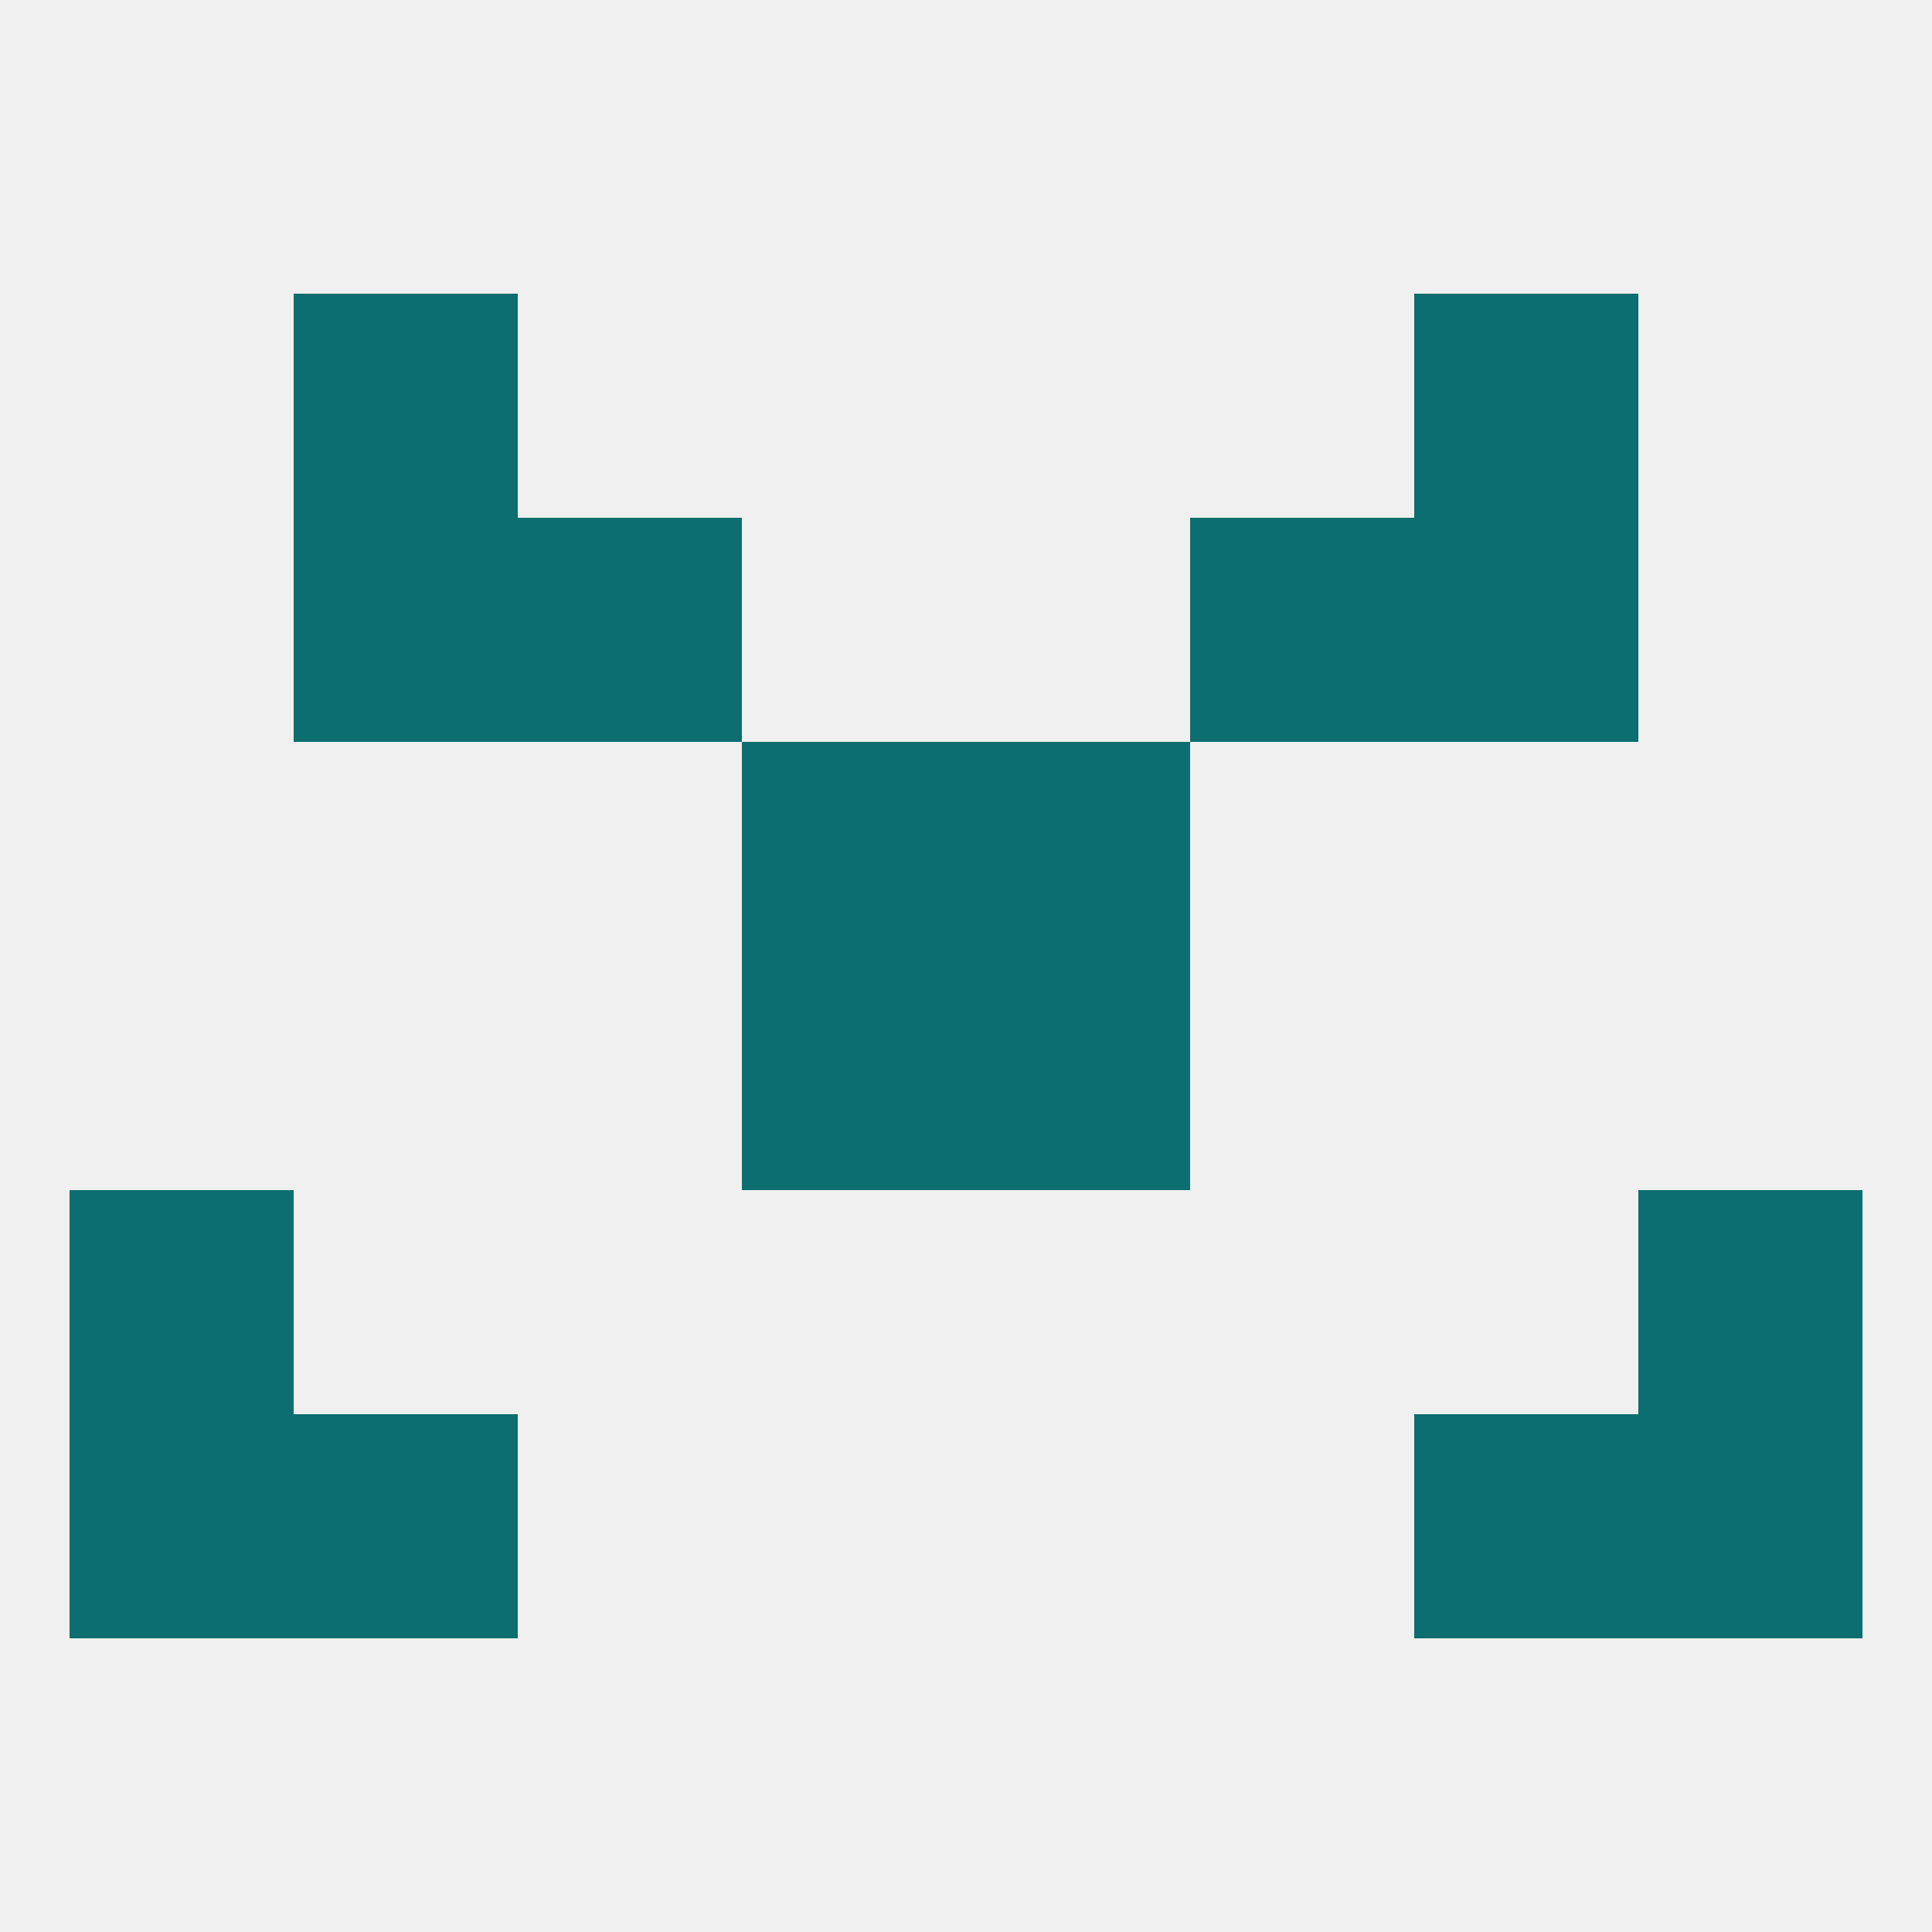
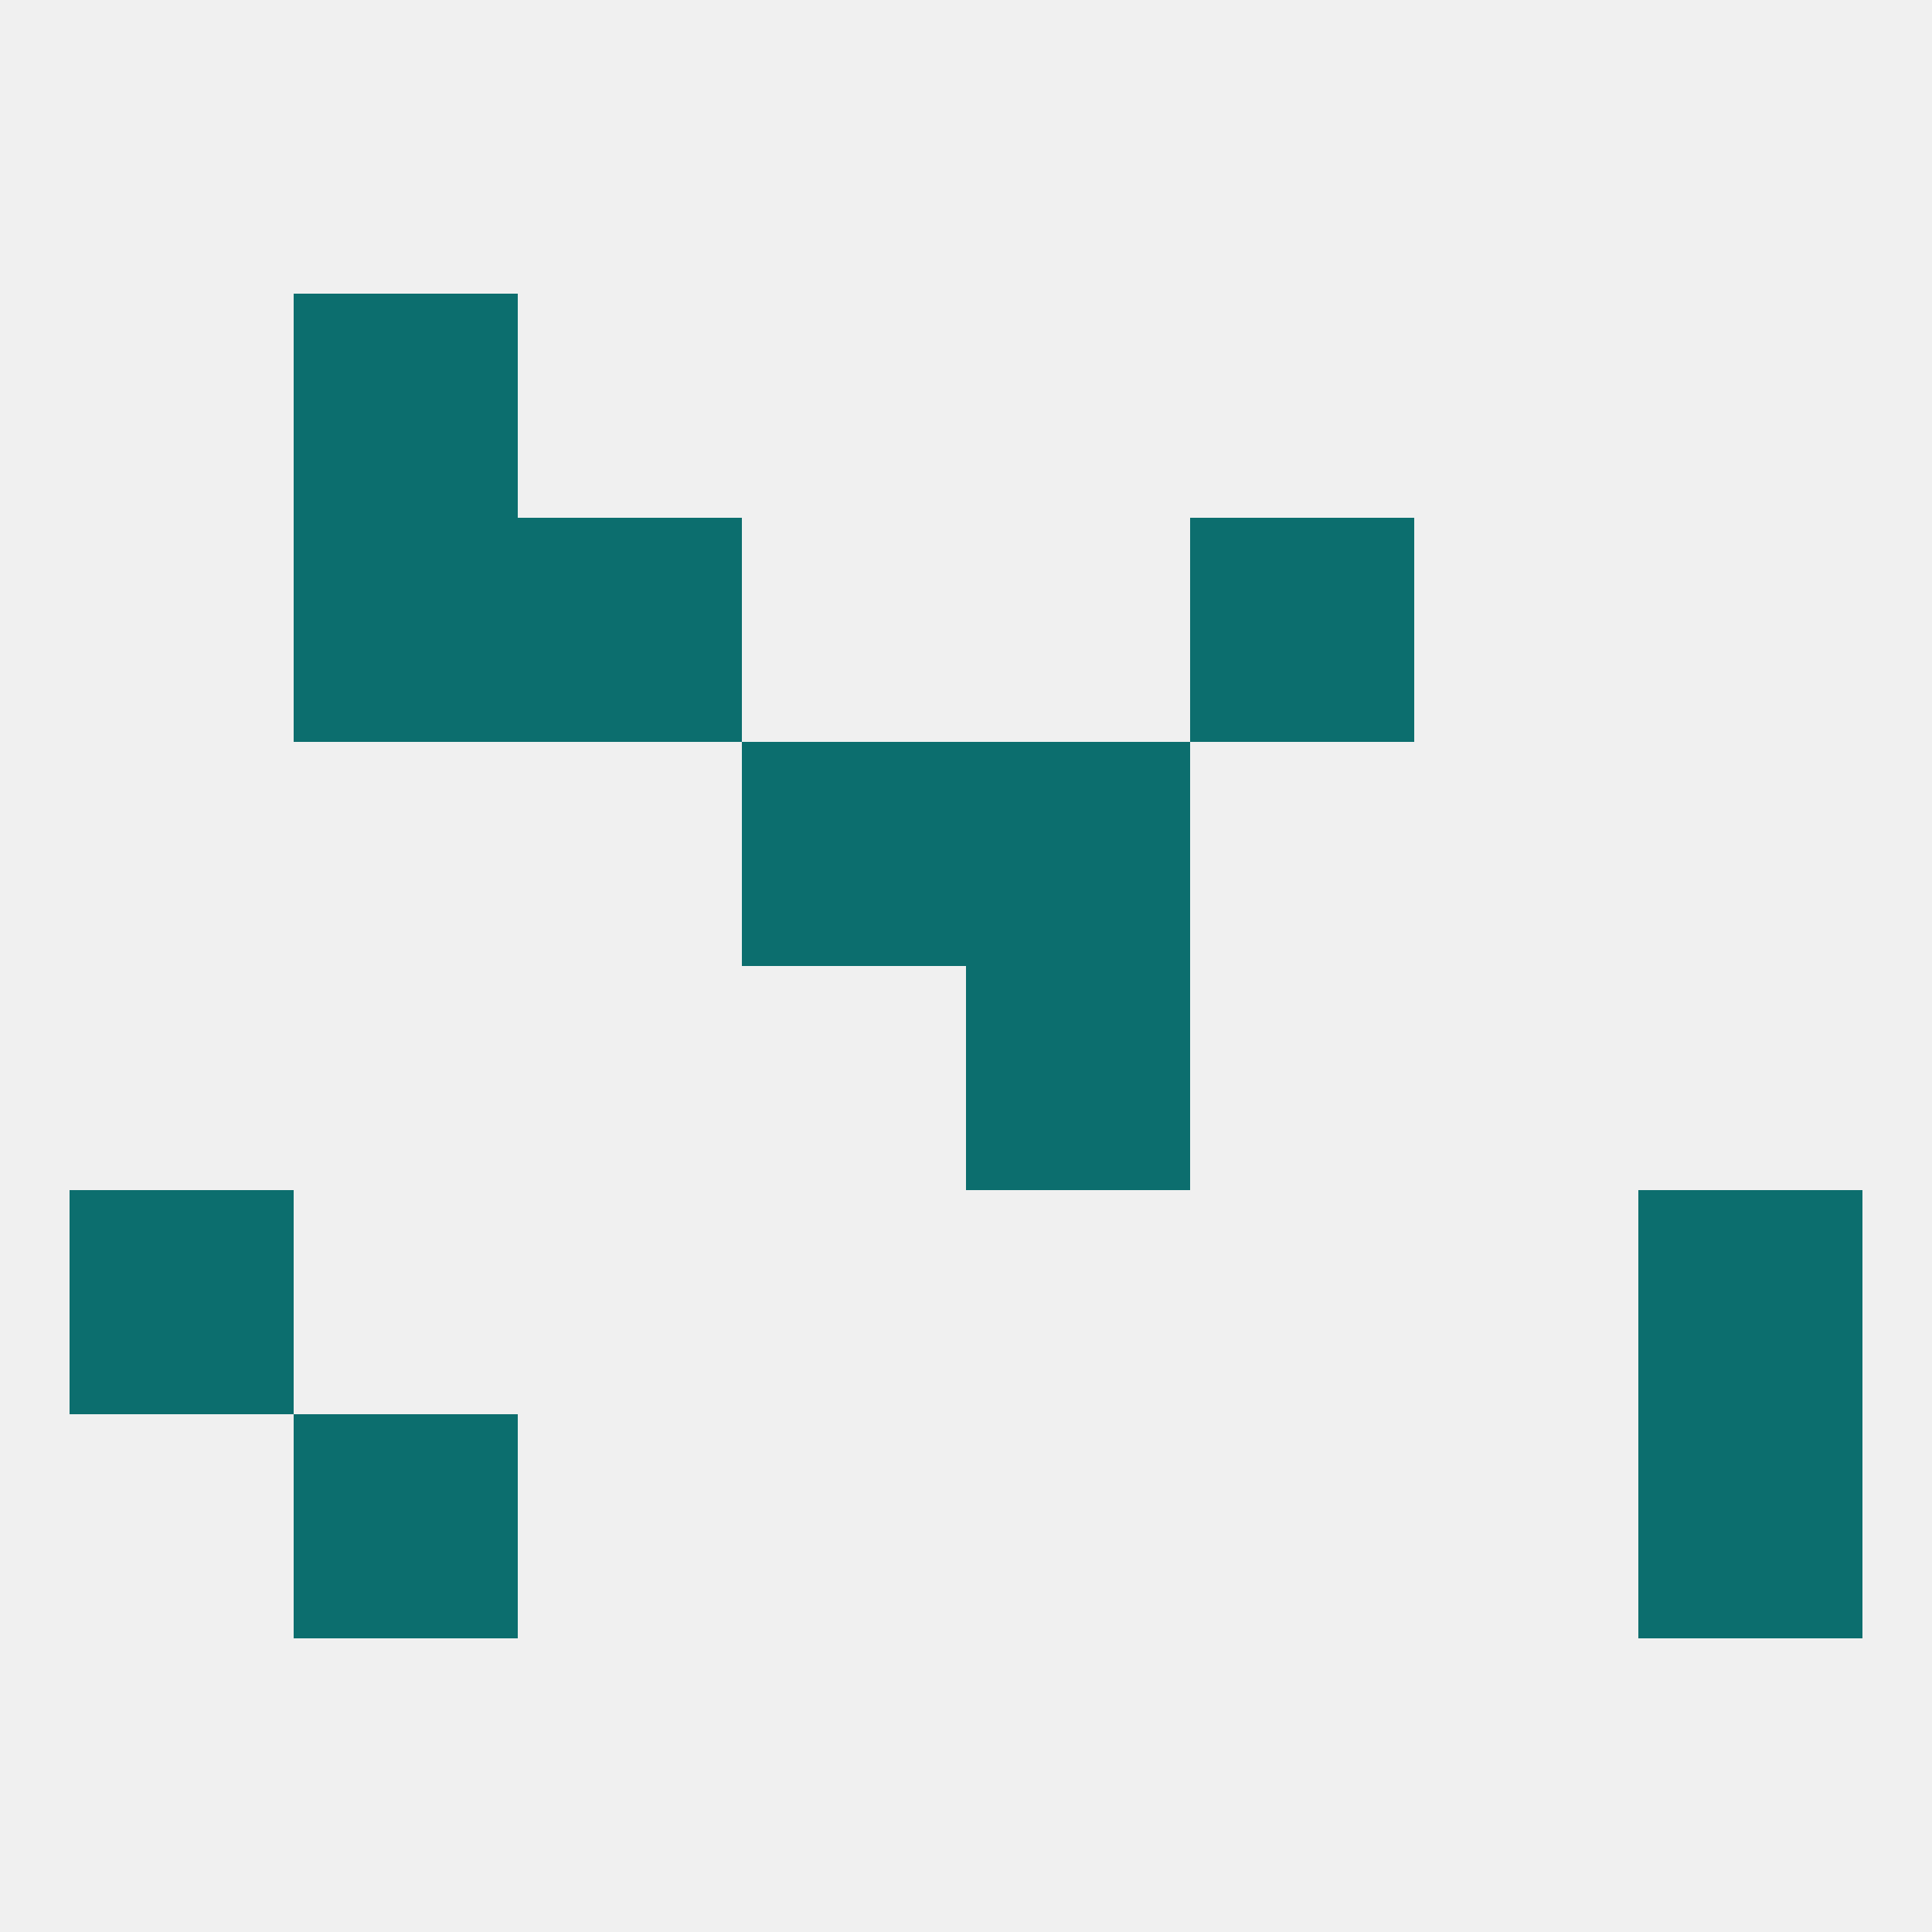
<svg xmlns="http://www.w3.org/2000/svg" version="1.1" baseprofile="full" width="250" height="250" viewBox="0 0 250 250">
  <rect width="100%" height="100%" fill="rgba(240,240,240,255)" />
-   <rect x="9" y="183" width="29" height="29" fill="rgba(12,110,110,255)" />
  <rect x="212" y="183" width="29" height="29" fill="rgba(12,110,110,255)" />
  <rect x="38" y="183" width="29" height="29" fill="rgba(12,110,110,255)" />
-   <rect x="183" y="183" width="29" height="29" fill="rgba(12,110,110,255)" />
  <rect x="9" y="154" width="29" height="29" fill="rgba(12,110,110,255)" />
  <rect x="212" y="154" width="29" height="29" fill="rgba(12,110,110,255)" />
-   <rect x="96" y="125" width="29" height="29" fill="rgba(12,110,110,255)" />
  <rect x="125" y="125" width="29" height="29" fill="rgba(12,110,110,255)" />
  <rect x="96" y="96" width="29" height="29" fill="rgba(12,110,110,255)" />
  <rect x="125" y="96" width="29" height="29" fill="rgba(12,110,110,255)" />
  <rect x="38" y="38" width="29" height="29" fill="rgba(12,110,110,255)" />
-   <rect x="183" y="38" width="29" height="29" fill="rgba(12,110,110,255)" />
  <rect x="154" y="67" width="29" height="29" fill="rgba(12,110,110,255)" />
  <rect x="38" y="67" width="29" height="29" fill="rgba(12,110,110,255)" />
-   <rect x="183" y="67" width="29" height="29" fill="rgba(12,110,110,255)" />
  <rect x="67" y="67" width="29" height="29" fill="rgba(12,110,110,255)" />
</svg>